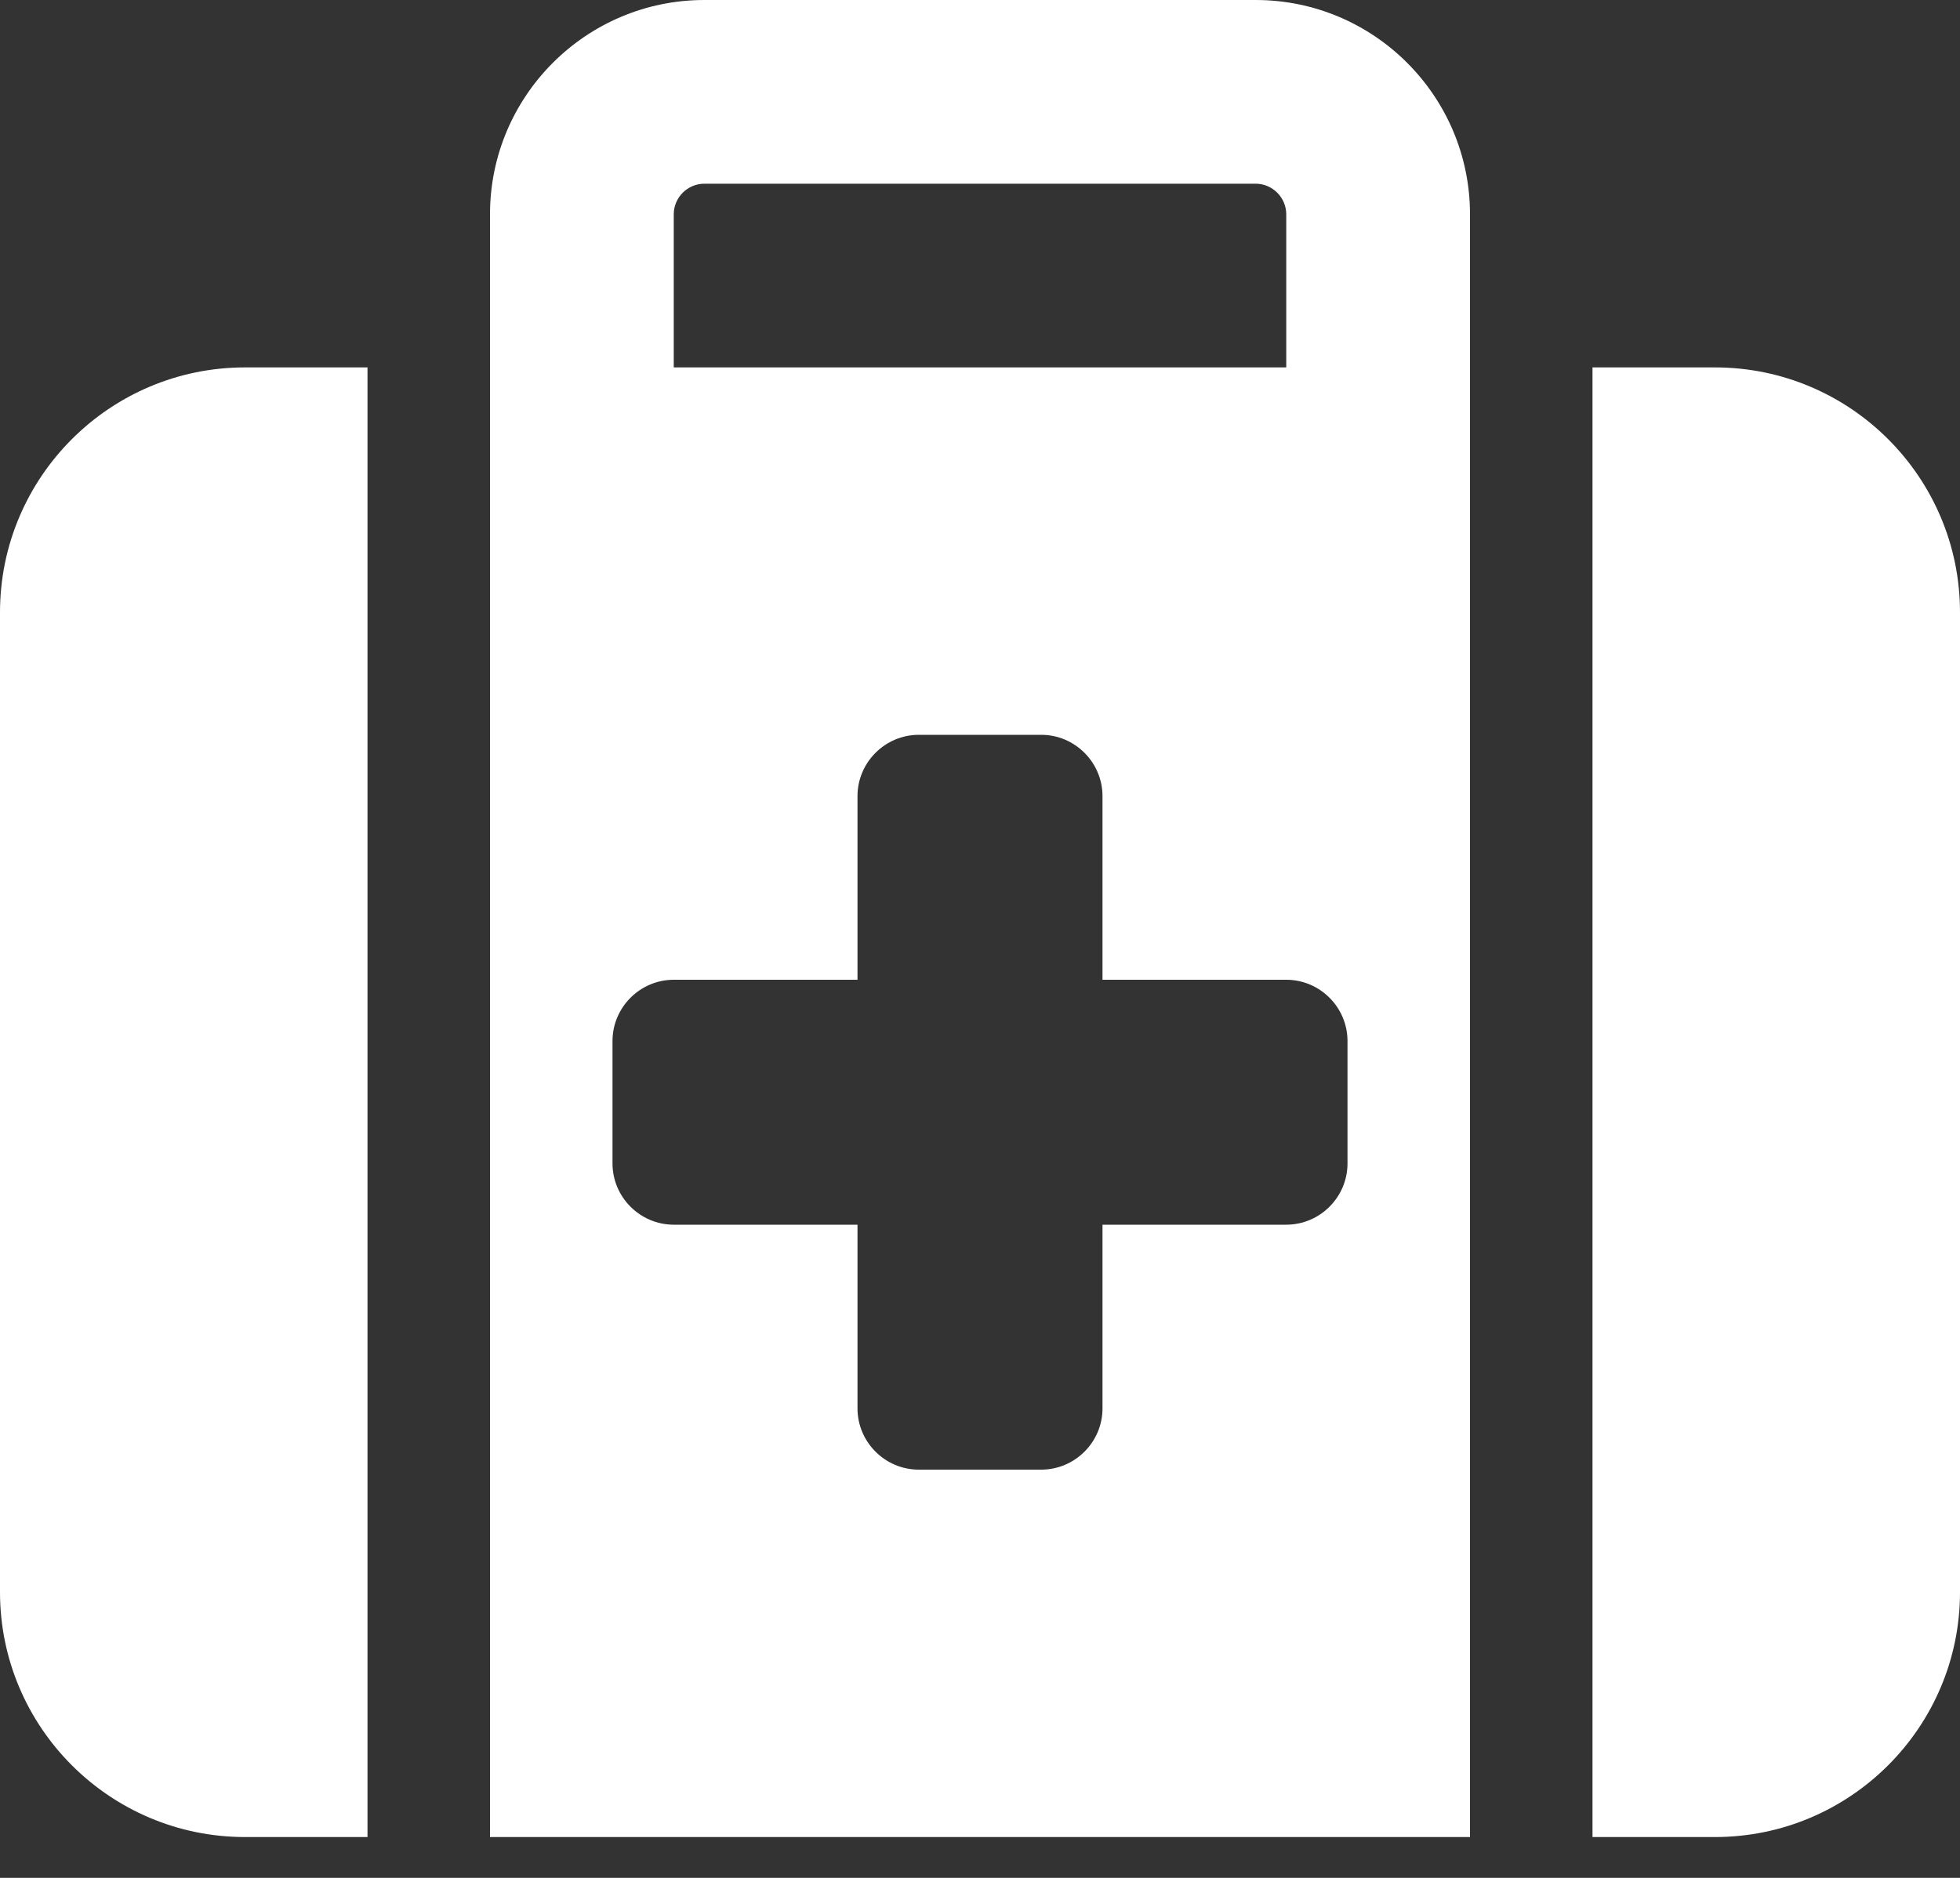
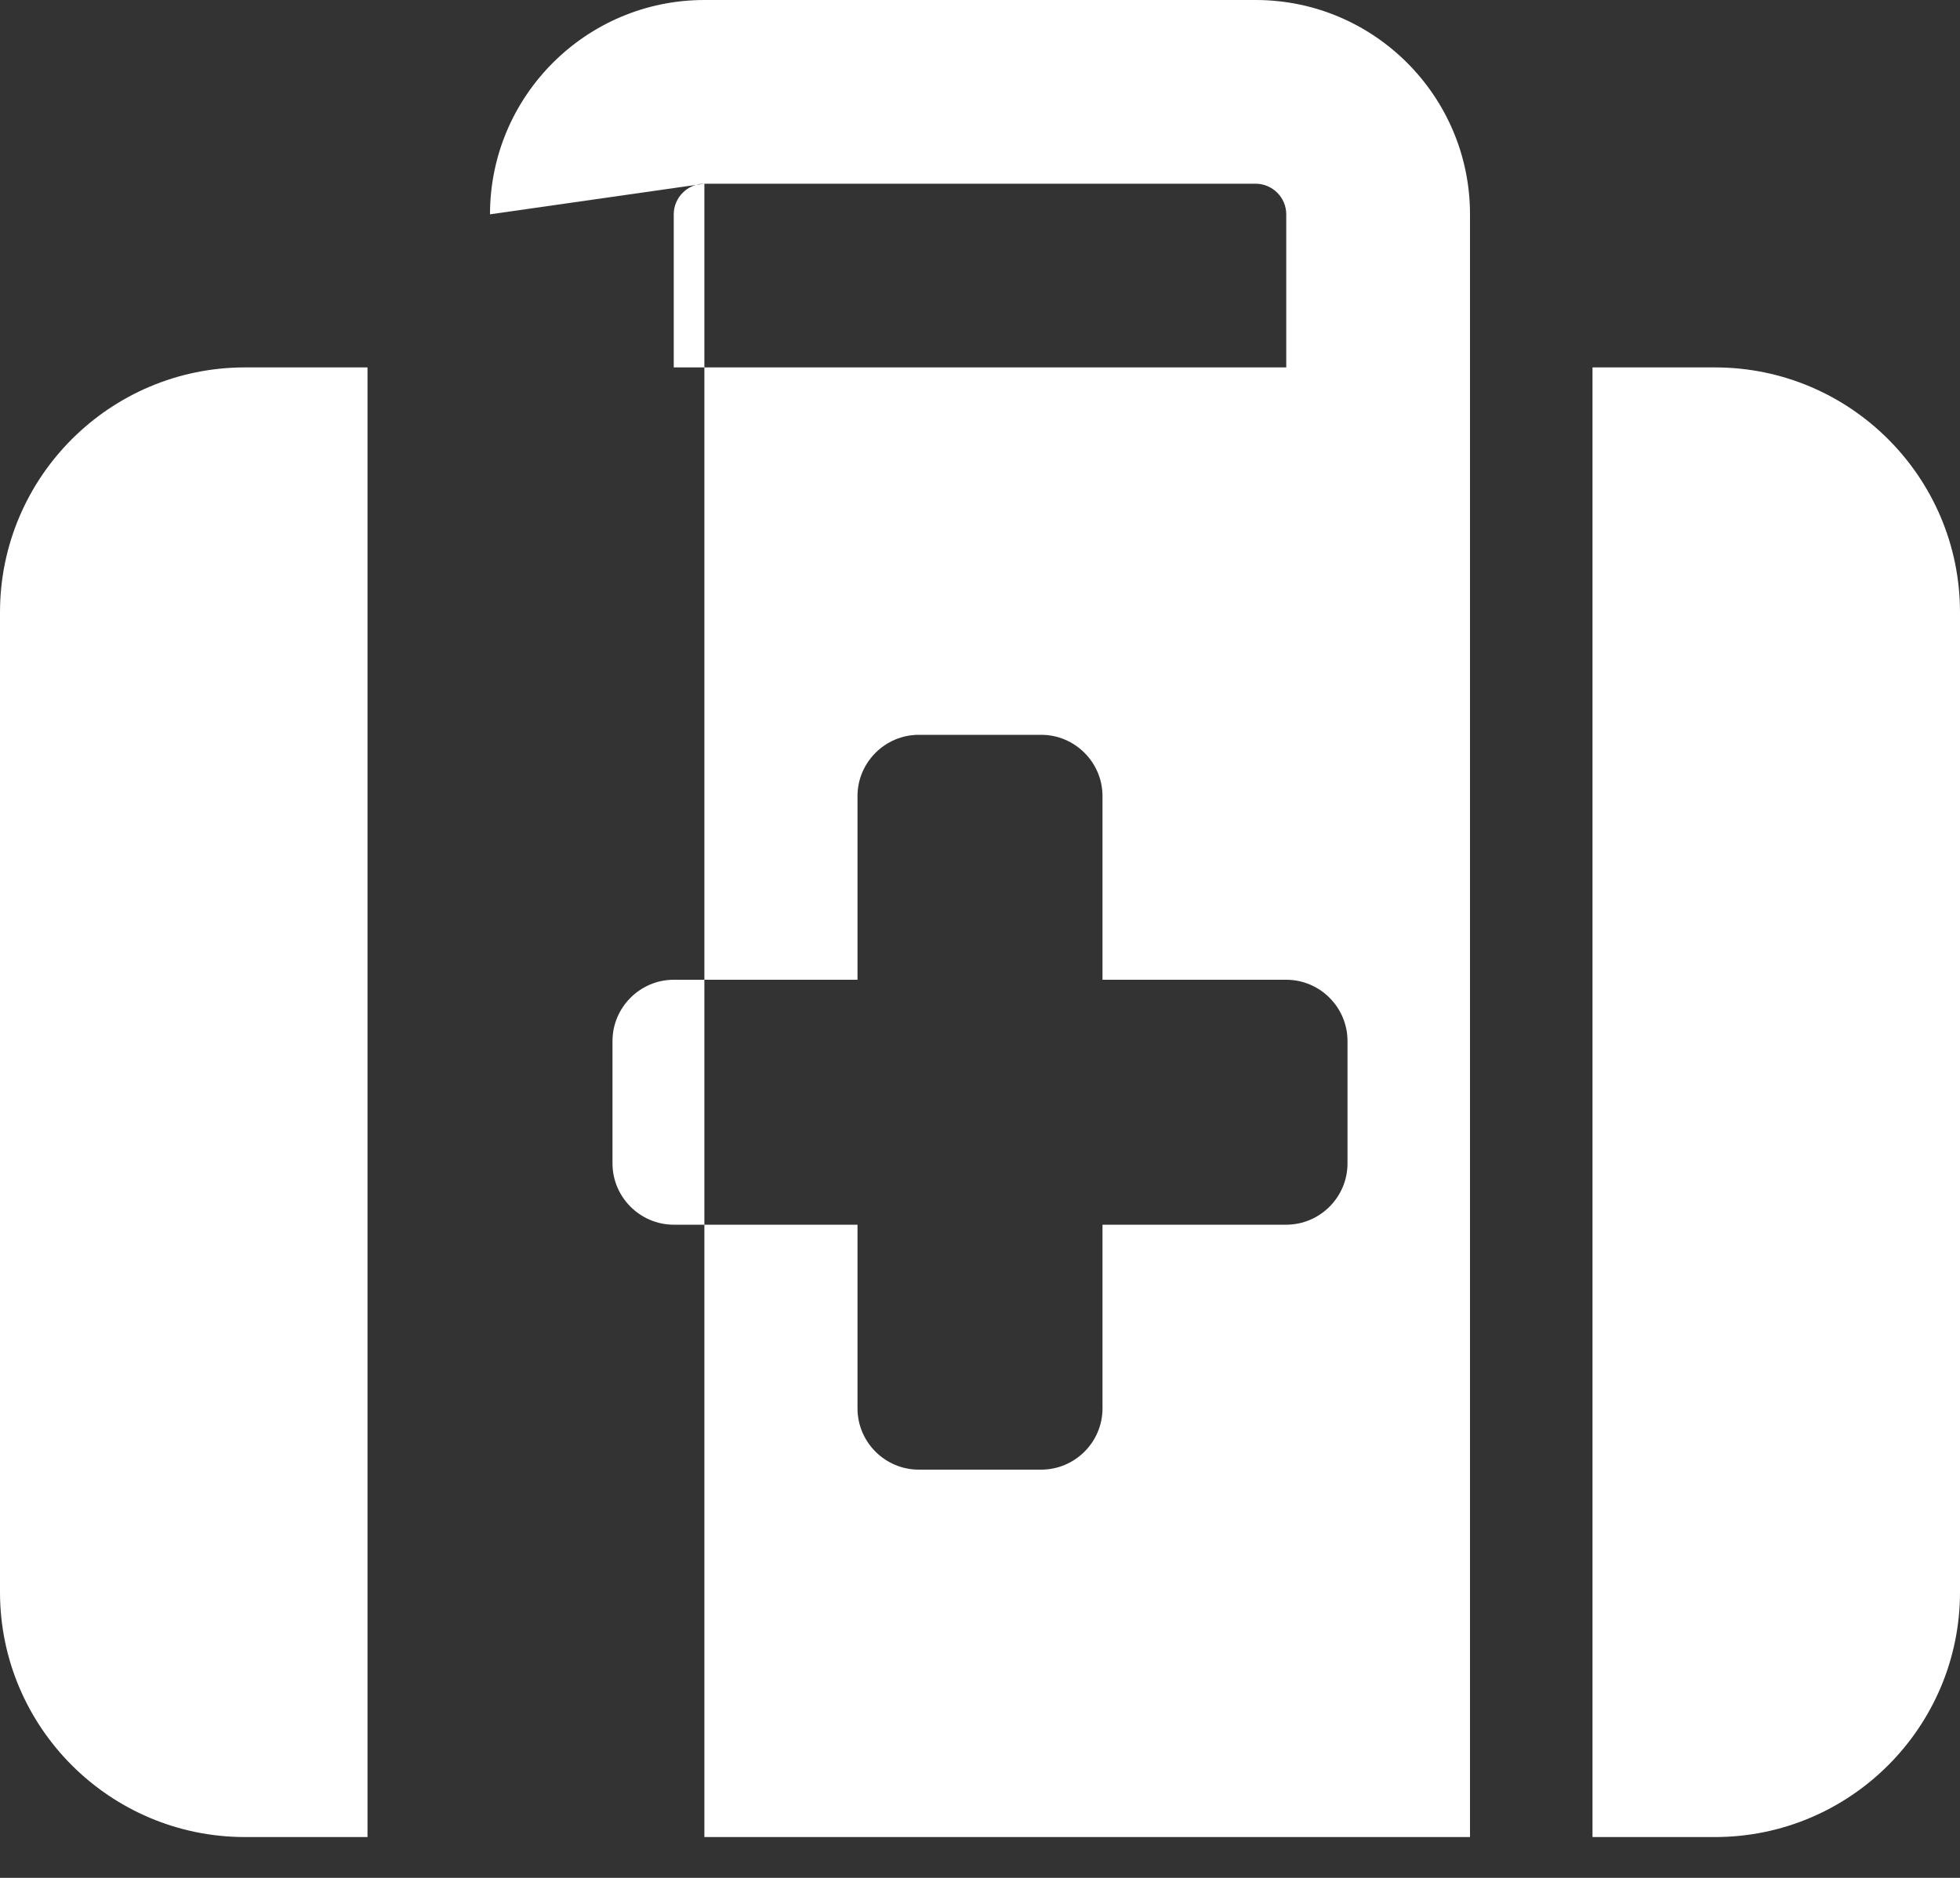
<svg xmlns="http://www.w3.org/2000/svg" width="24" height="23" viewBox="0 0 24 23" fill="none">
  <rect x="0" y="0" width="24" height="23" fill="#333333" stroke="none" />
-   <path d="M8.625 2.25H15.375C15.581 2.25 15.75 2.419 15.75 2.625V4.5H8.25V2.625C8.25 2.419 8.419 2.25 8.625 2.25ZM6 2.625V4.5V6V22.5H18V6V4.5V2.625C18 1.177 16.823 0 15.375 0H8.625C7.177 0 6 1.177 6 2.625ZM4.5 4.5H3C1.345 4.5 0 5.845 0 7.5V19.5C0 21.155 1.345 22.5 3 22.5H4.5V4.5ZM19.5 22.5H21C22.655 22.5 24 21.155 24 19.5V7.5C24 5.845 22.655 4.5 21 4.5H19.5V22.5ZM10.5 9.75C10.5 9.338 10.838 9 11.25 9H12.75C13.162 9 13.5 9.338 13.5 9.75V12H15.75C16.163 12 16.5 12.338 16.5 12.75V14.25C16.5 14.662 16.163 15 15.75 15H13.5V17.25C13.5 17.663 13.162 18 12.75 18H11.25C10.838 18 10.5 17.663 10.5 17.25V15H8.25C7.838 15 7.5 14.662 7.5 14.25V12.75C7.5 12.338 7.838 12 8.25 12H10.5V9.75Z" fill="white" />
+   <path d="M8.625 2.25H15.375C15.581 2.25 15.75 2.419 15.75 2.625V4.5H8.25V2.625C8.25 2.419 8.419 2.25 8.625 2.25ZV4.5V6V22.5H18V6V4.5V2.625C18 1.177 16.823 0 15.375 0H8.625C7.177 0 6 1.177 6 2.625ZM4.5 4.5H3C1.345 4.5 0 5.845 0 7.5V19.5C0 21.155 1.345 22.5 3 22.5H4.5V4.5ZM19.5 22.5H21C22.655 22.5 24 21.155 24 19.5V7.5C24 5.845 22.655 4.5 21 4.5H19.5V22.5ZM10.5 9.75C10.5 9.338 10.838 9 11.25 9H12.75C13.162 9 13.5 9.338 13.5 9.75V12H15.75C16.163 12 16.5 12.338 16.5 12.75V14.25C16.5 14.662 16.163 15 15.75 15H13.5V17.25C13.5 17.663 13.162 18 12.75 18H11.25C10.838 18 10.5 17.663 10.5 17.25V15H8.25C7.838 15 7.5 14.662 7.5 14.25V12.75C7.5 12.338 7.838 12 8.25 12H10.5V9.75Z" fill="white" />
</svg>